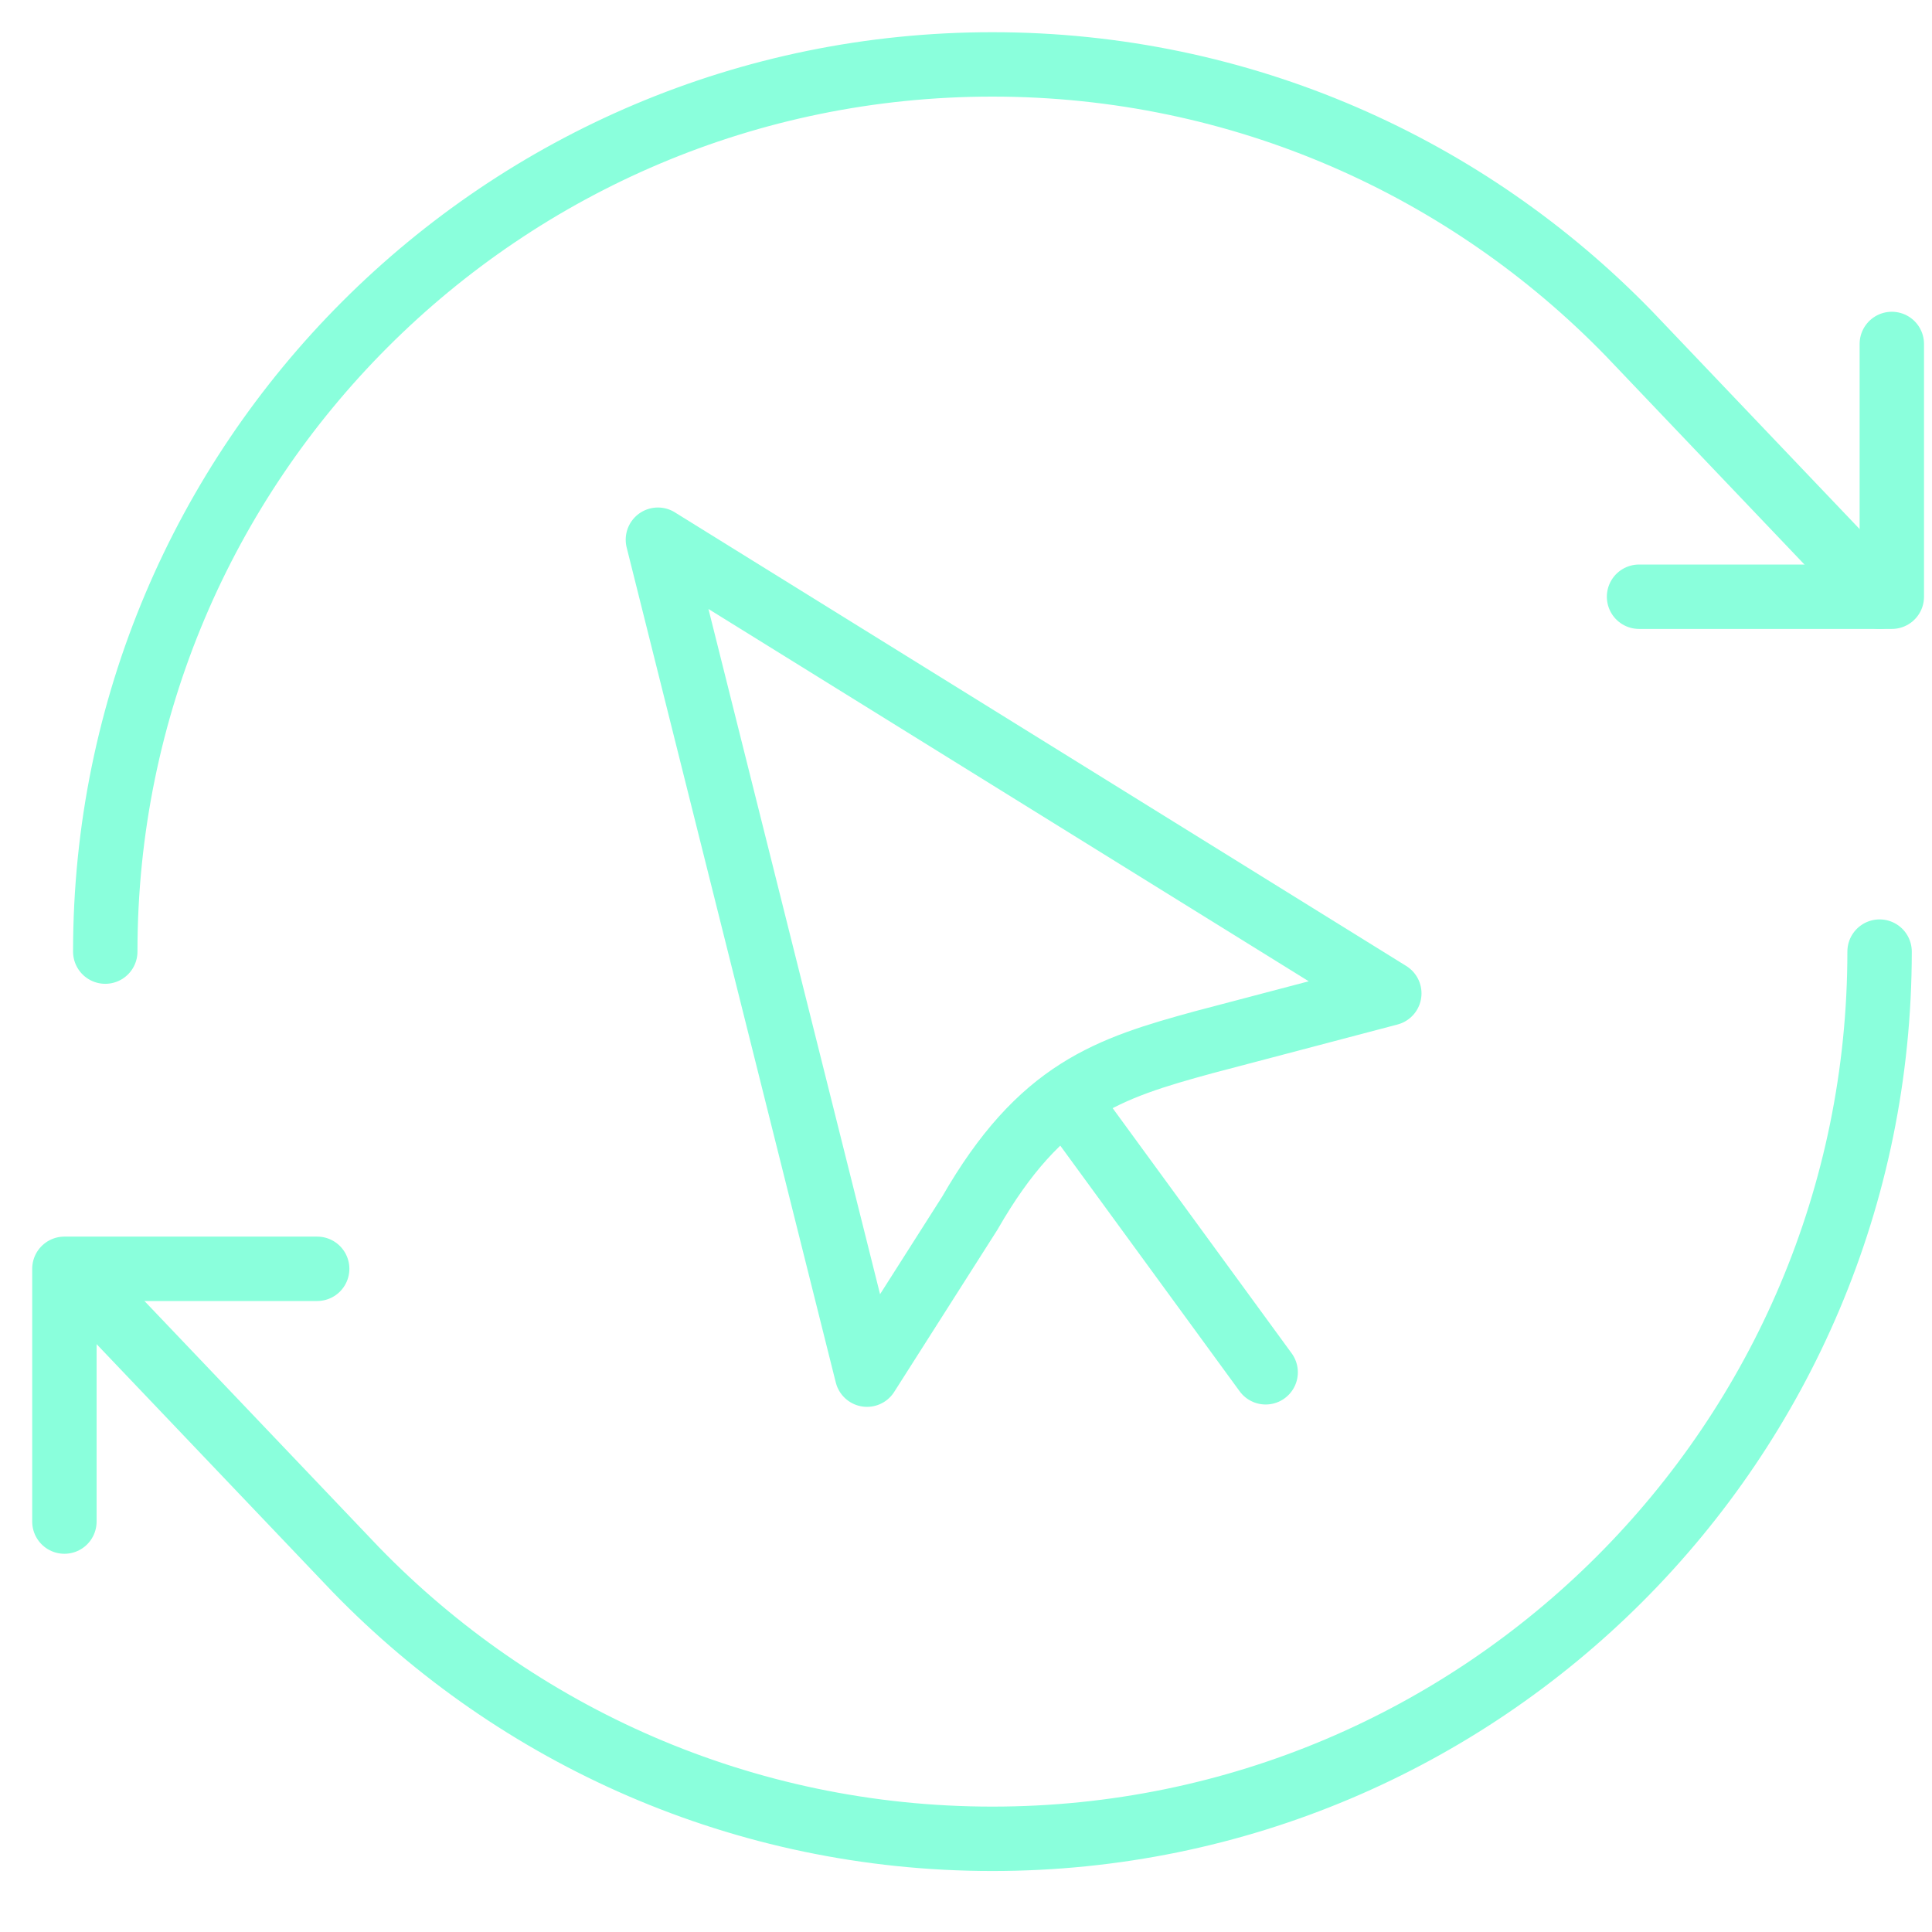
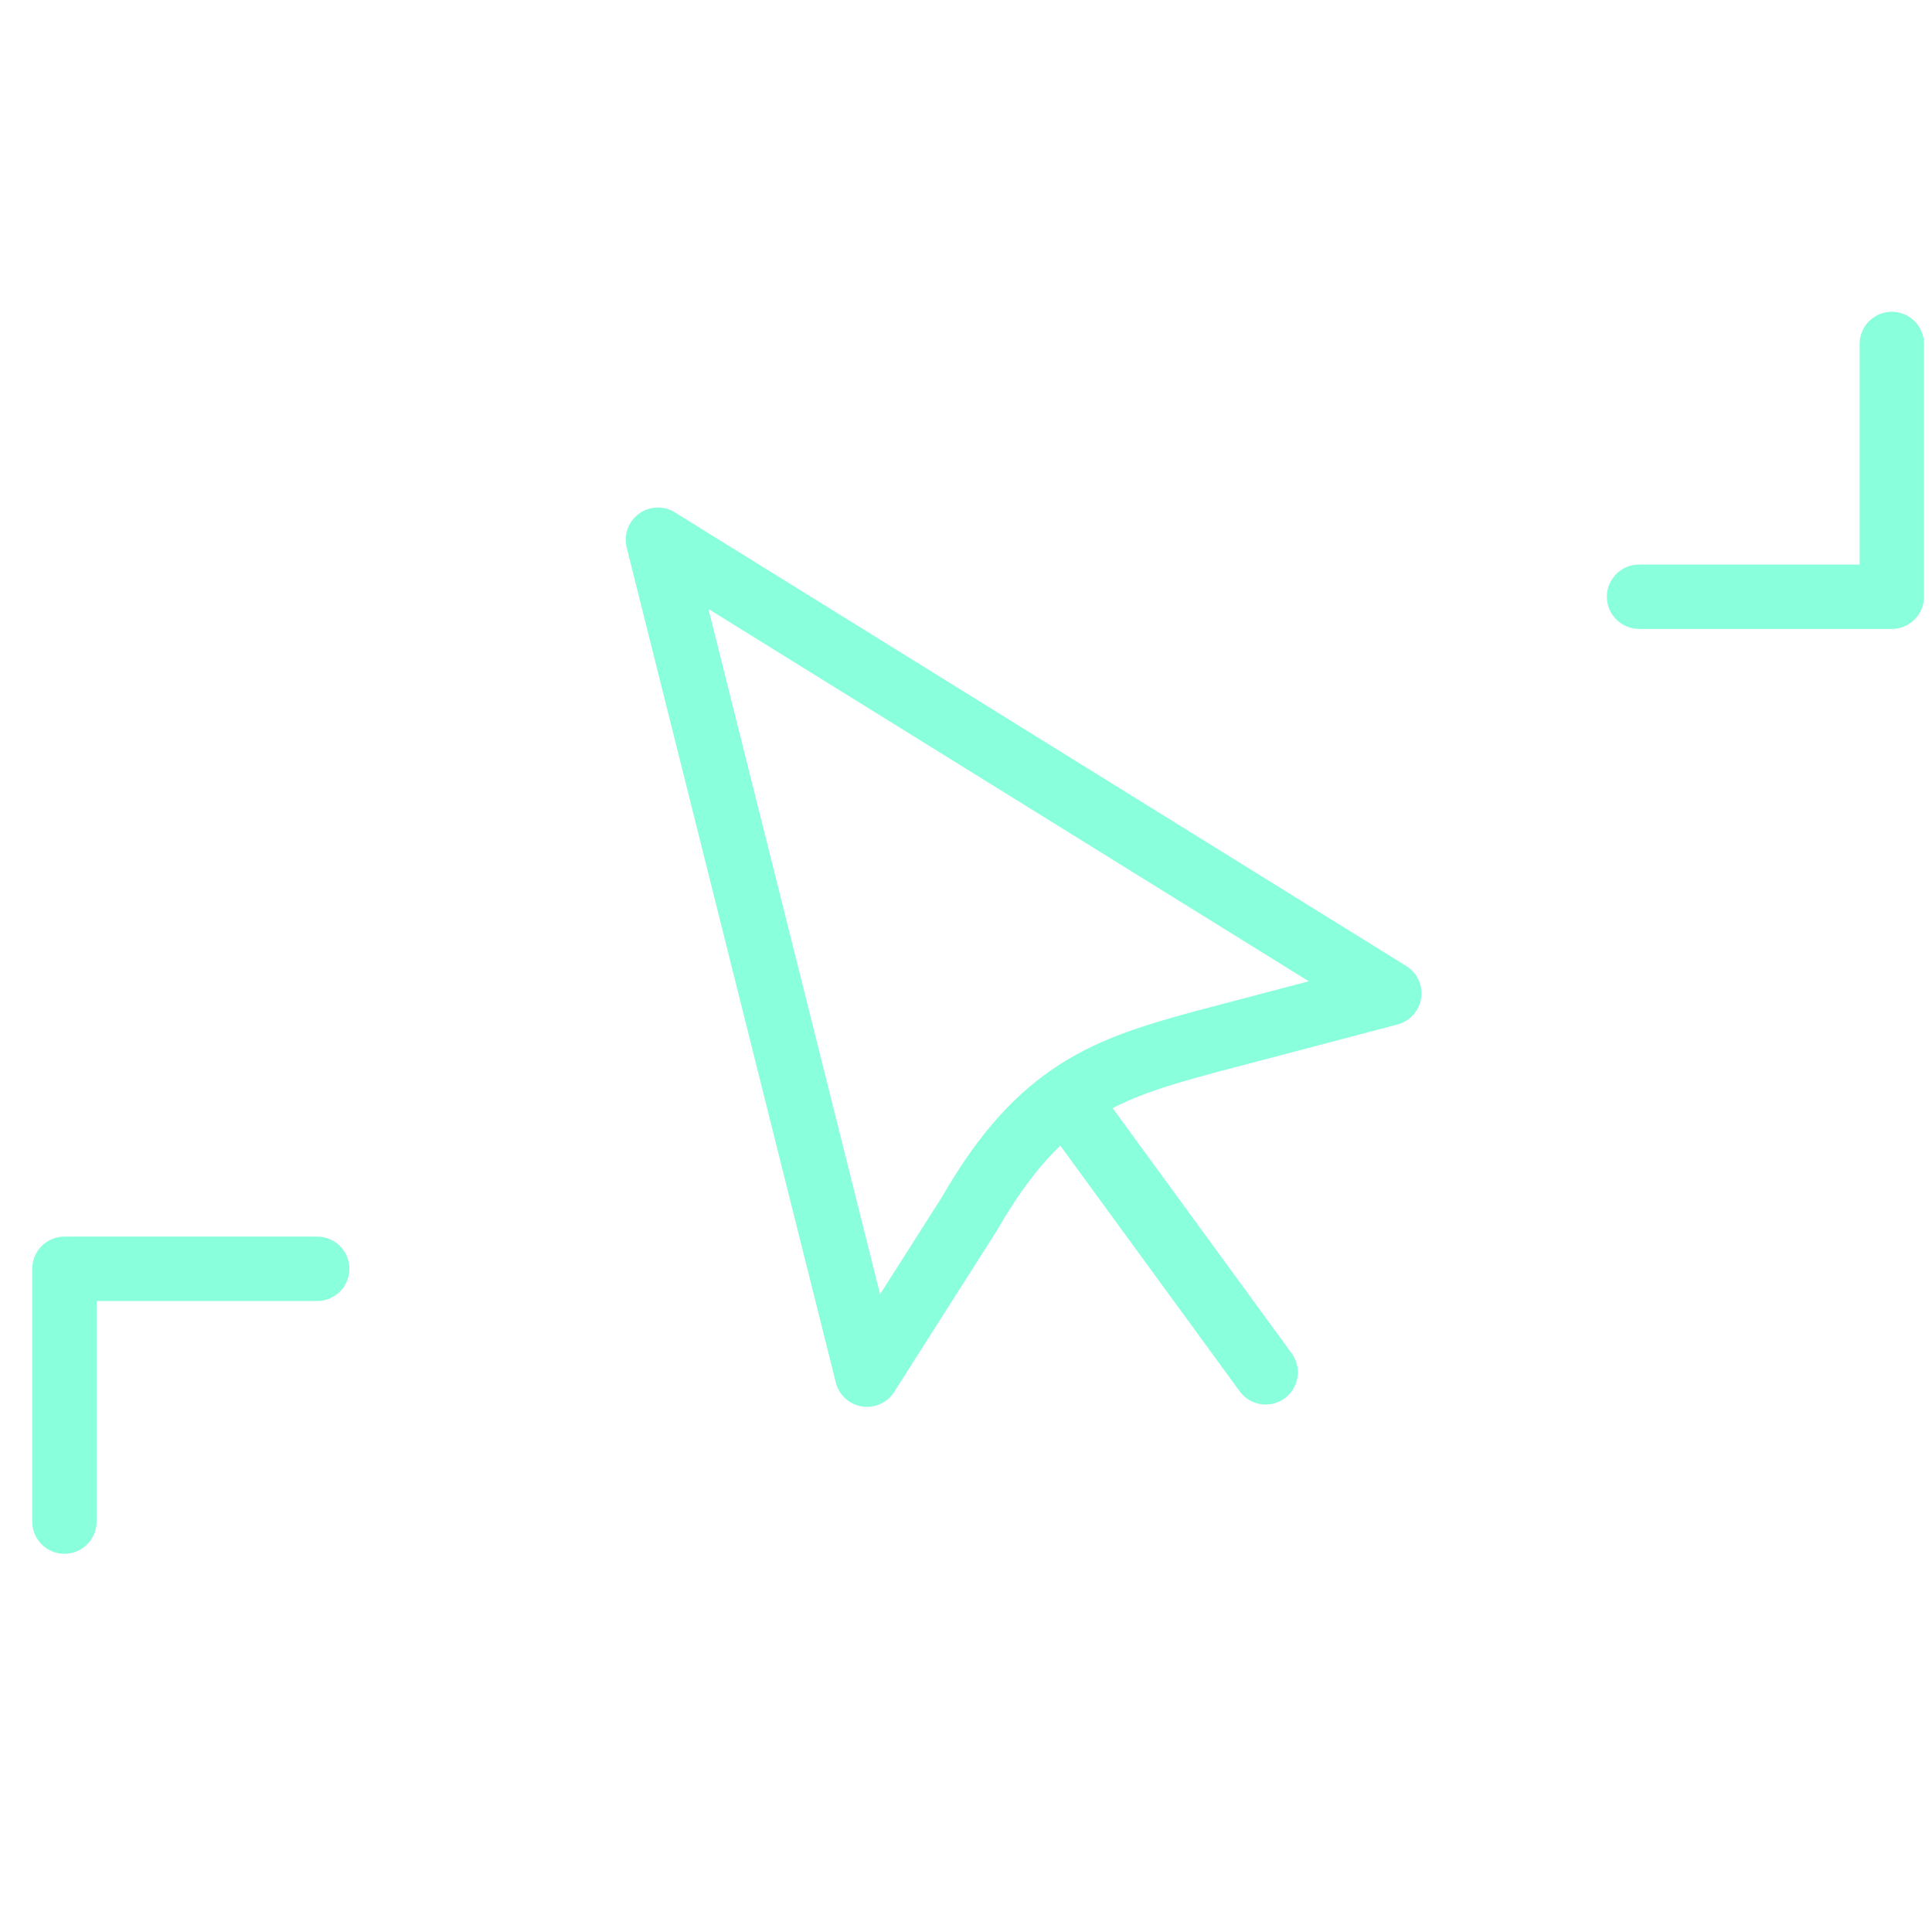
<svg xmlns="http://www.w3.org/2000/svg" width="60" height="60">
  <g stroke="#8AFFDC" stroke-width="2" fill="none" fill-rule="evenodd" stroke-linecap="round" stroke-linejoin="round">
    <path d="M33.196 34.25l6.11 8.368M20.432 16.762L43.146 30.85l-5.754 1.515c-2.97.812-5.077 1.483-7.273 5.31l-3.193 5.016-6.494-25.93zM50.902 18.532h7.85v-7.85M9.85 39.404H2v7.85" />
-     <path d="M58.373 18.532l-7.786-8.173C45.578 5.203 38.573 2 30.819 2 15.604 2 3.269 14.336 3.269 29.553m-.002 11.021l7.786 8.174c5.007 5.155 12.013 8.358 19.767 8.358 15.217 0 27.552-12.336 27.552-27.553" />
  </g>
</svg>